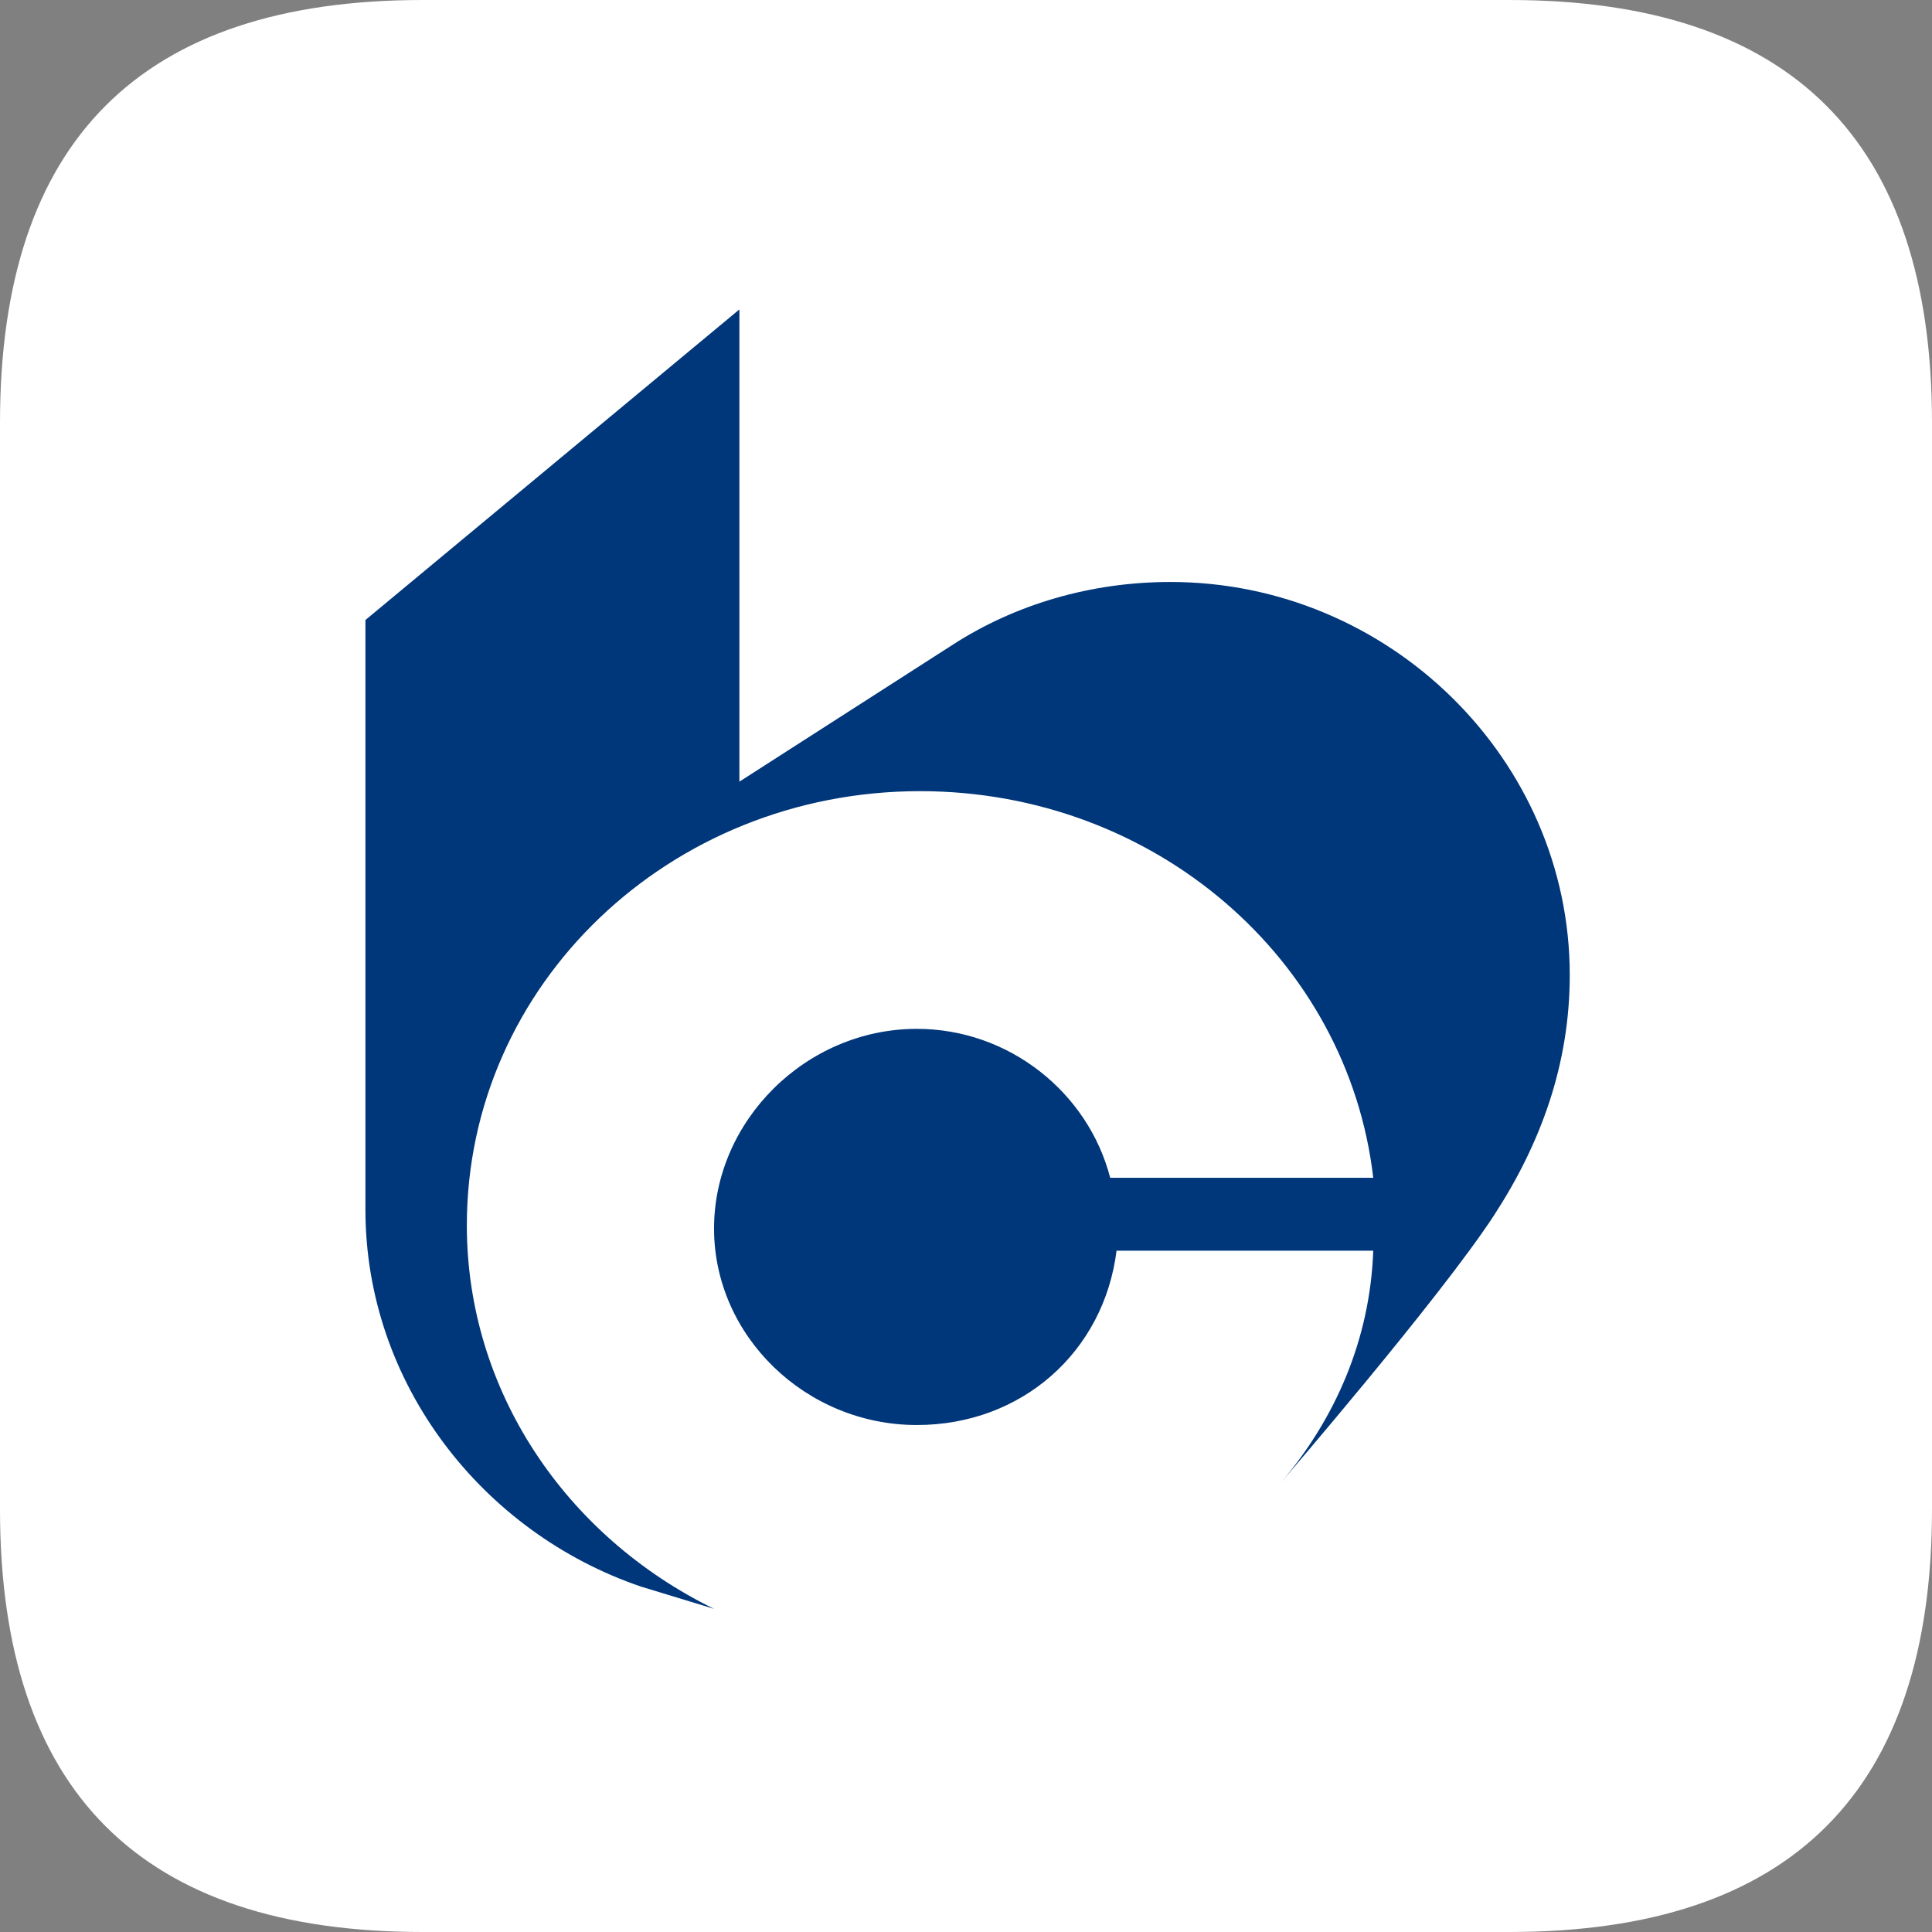
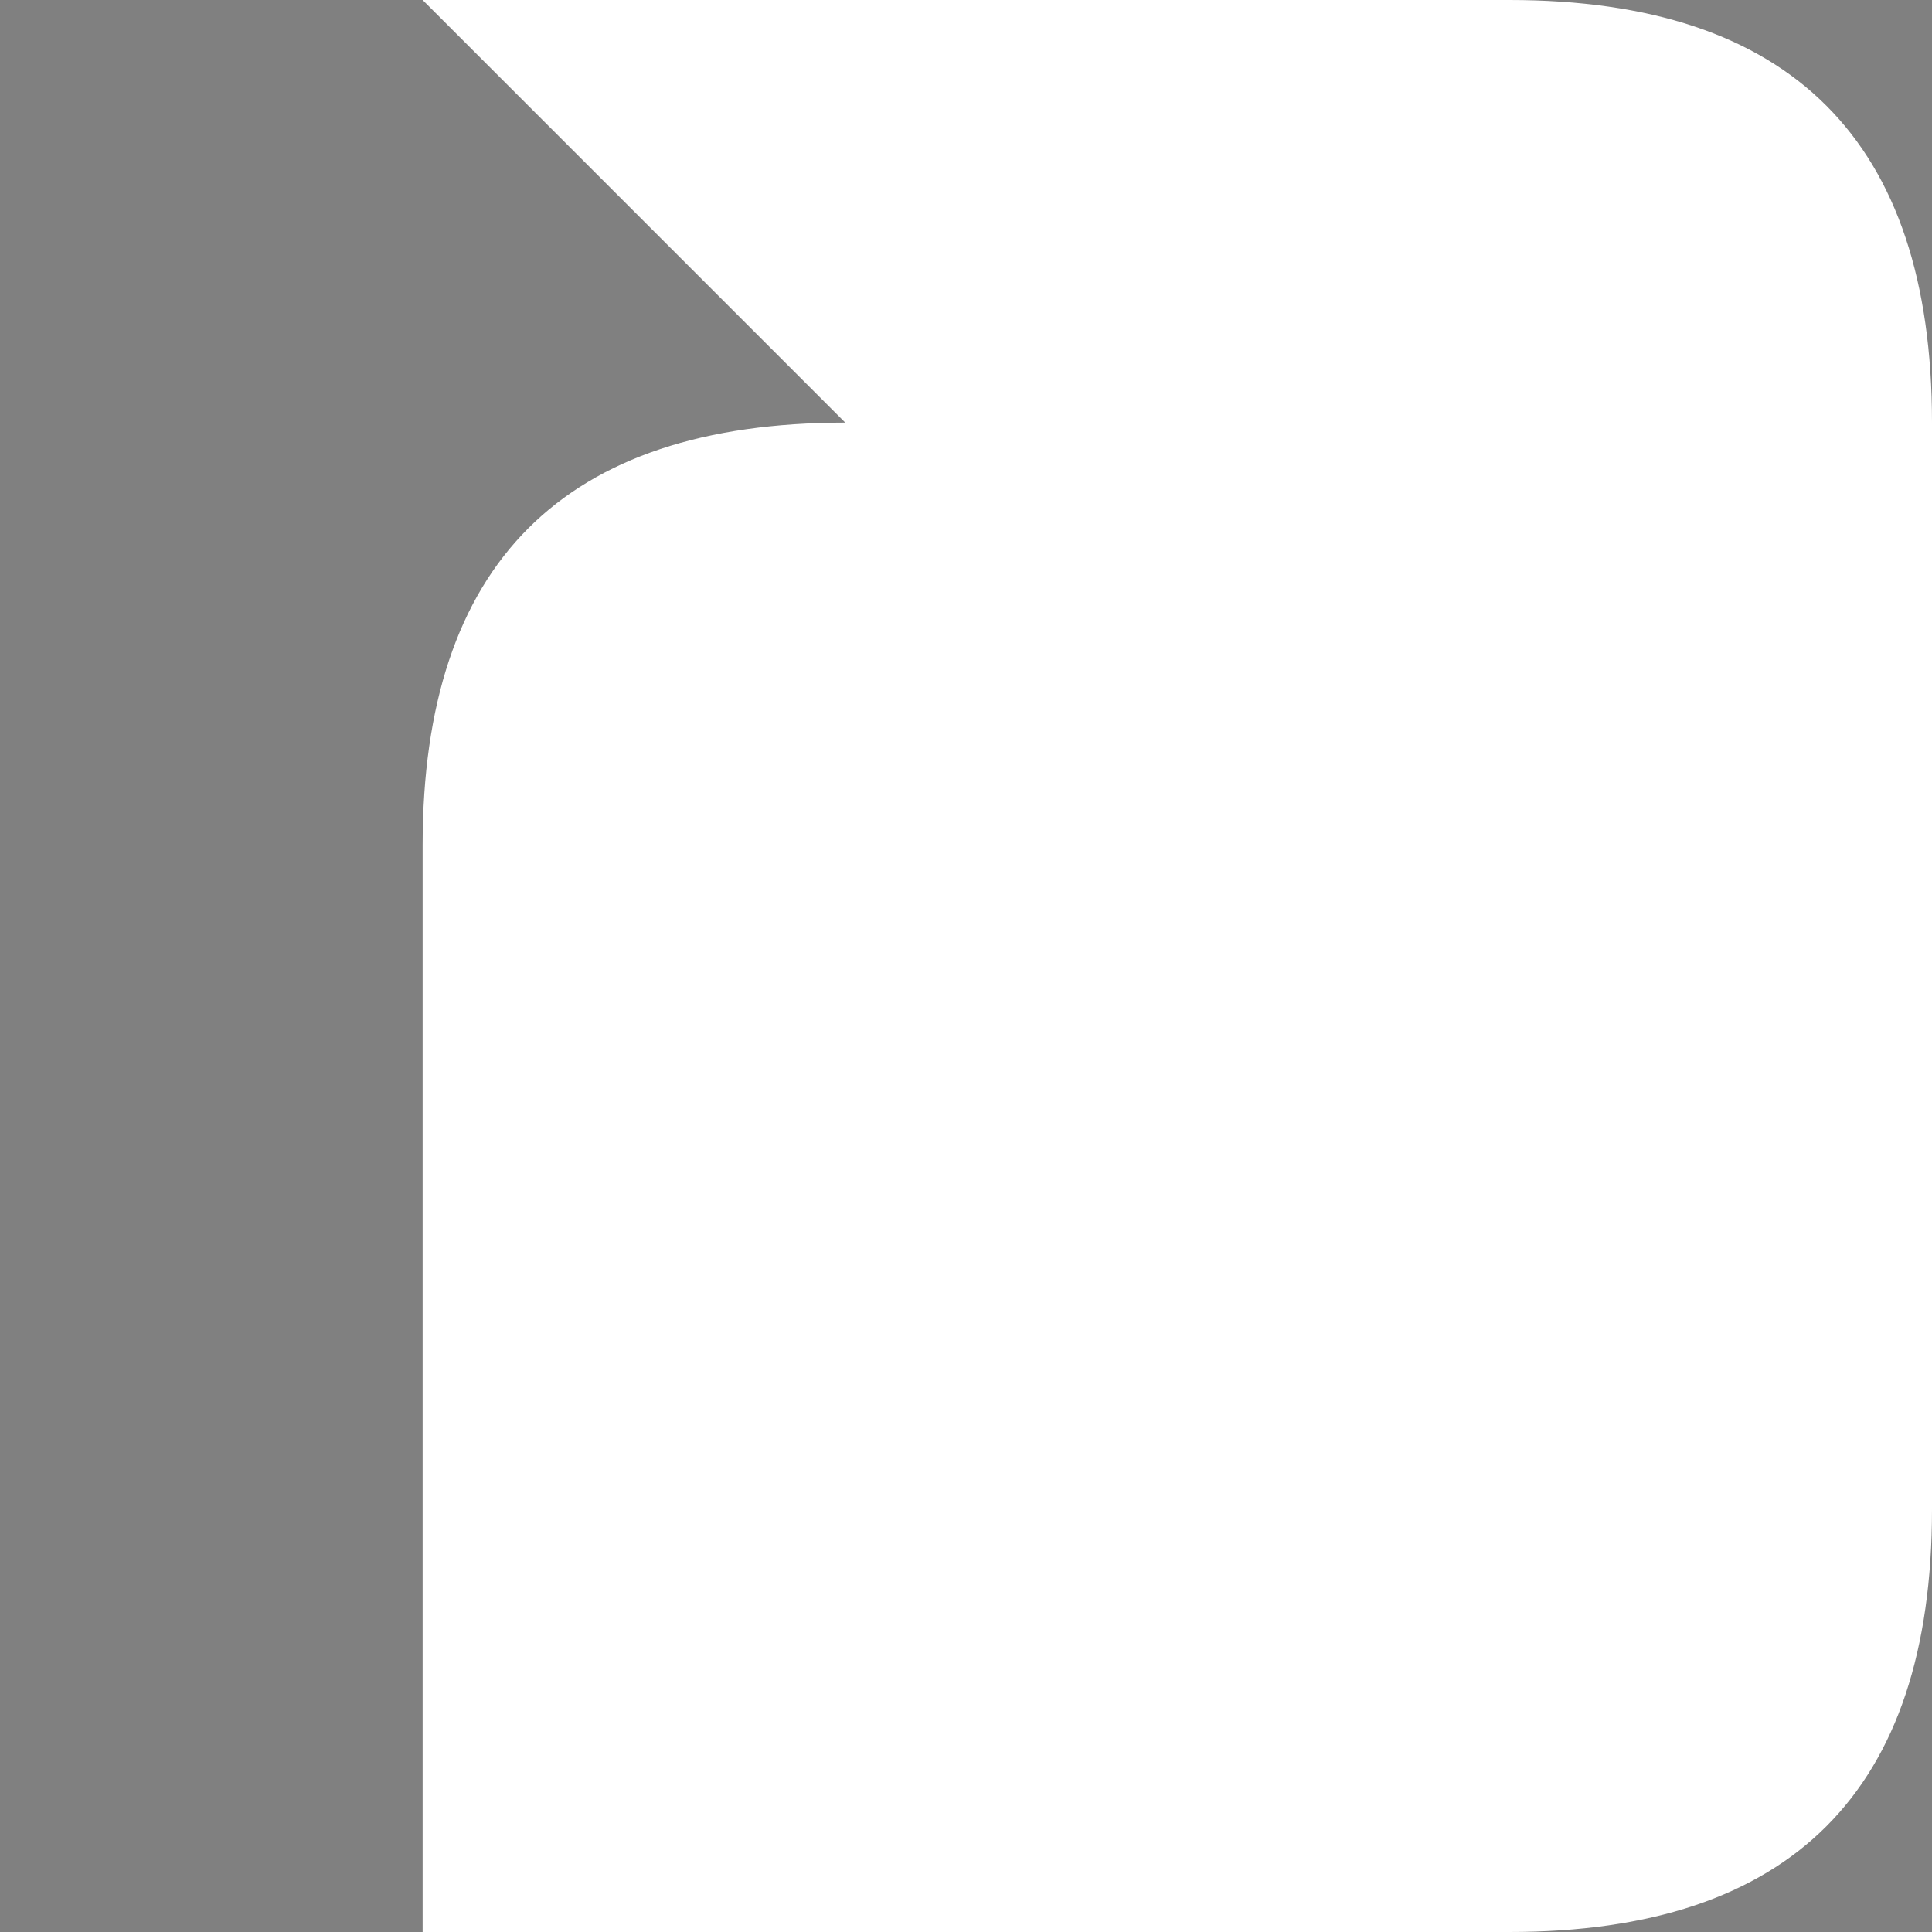
<svg xmlns="http://www.w3.org/2000/svg" viewBox="0 0 1024 1024" version="1.1">
  <rect x="0" y="0" width="1024" height="1024" fill="#808080" stroke="none" />
-   <path d="M0 0m224 0l576 0q224 0 224 224l0 576q0 224-224 224l-576 0q-224 0-224-224l0-576q0-224 224-224Z" fill="#FFFFFF" />
-   <path d="M620.348 308.46c-42 0-82.312 11.76-115.908 33.6l-112.544 72.228V164L193.68 328.62v312.44c0 92.388 62.152 171.34 146.14 199.896l38.64 11.76c-78.952-38.64-131.028-115.908-131.028-203.256 0-127.664 107.508-230.132 240.212-230.132 124.304 0 226.772 89.028 240.208 204.936h-139.42c-11.76-45.356-53.756-78.952-102.468-78.952-58.792 0-107.508 48.716-107.508 105.828s48.716 104.148 107.508 104.148c55.432 0 99.108-38.64 105.828-92.392h136.06c-1.68 47.036-20.16 89.032-48.712 122.628 0 0 83.988-97.428 112.544-141.104 25.2-38.636 40.316-80.628 40.316-127.664 0-114.224-95.748-208.296-211.652-208.296z" fill="#00367A" />
+   <path d="M0 0m224 0l576 0q224 0 224 224l0 576q0 224-224 224l-576 0l0-576q0-224 224-224Z" fill="#FFFFFF" />
</svg>